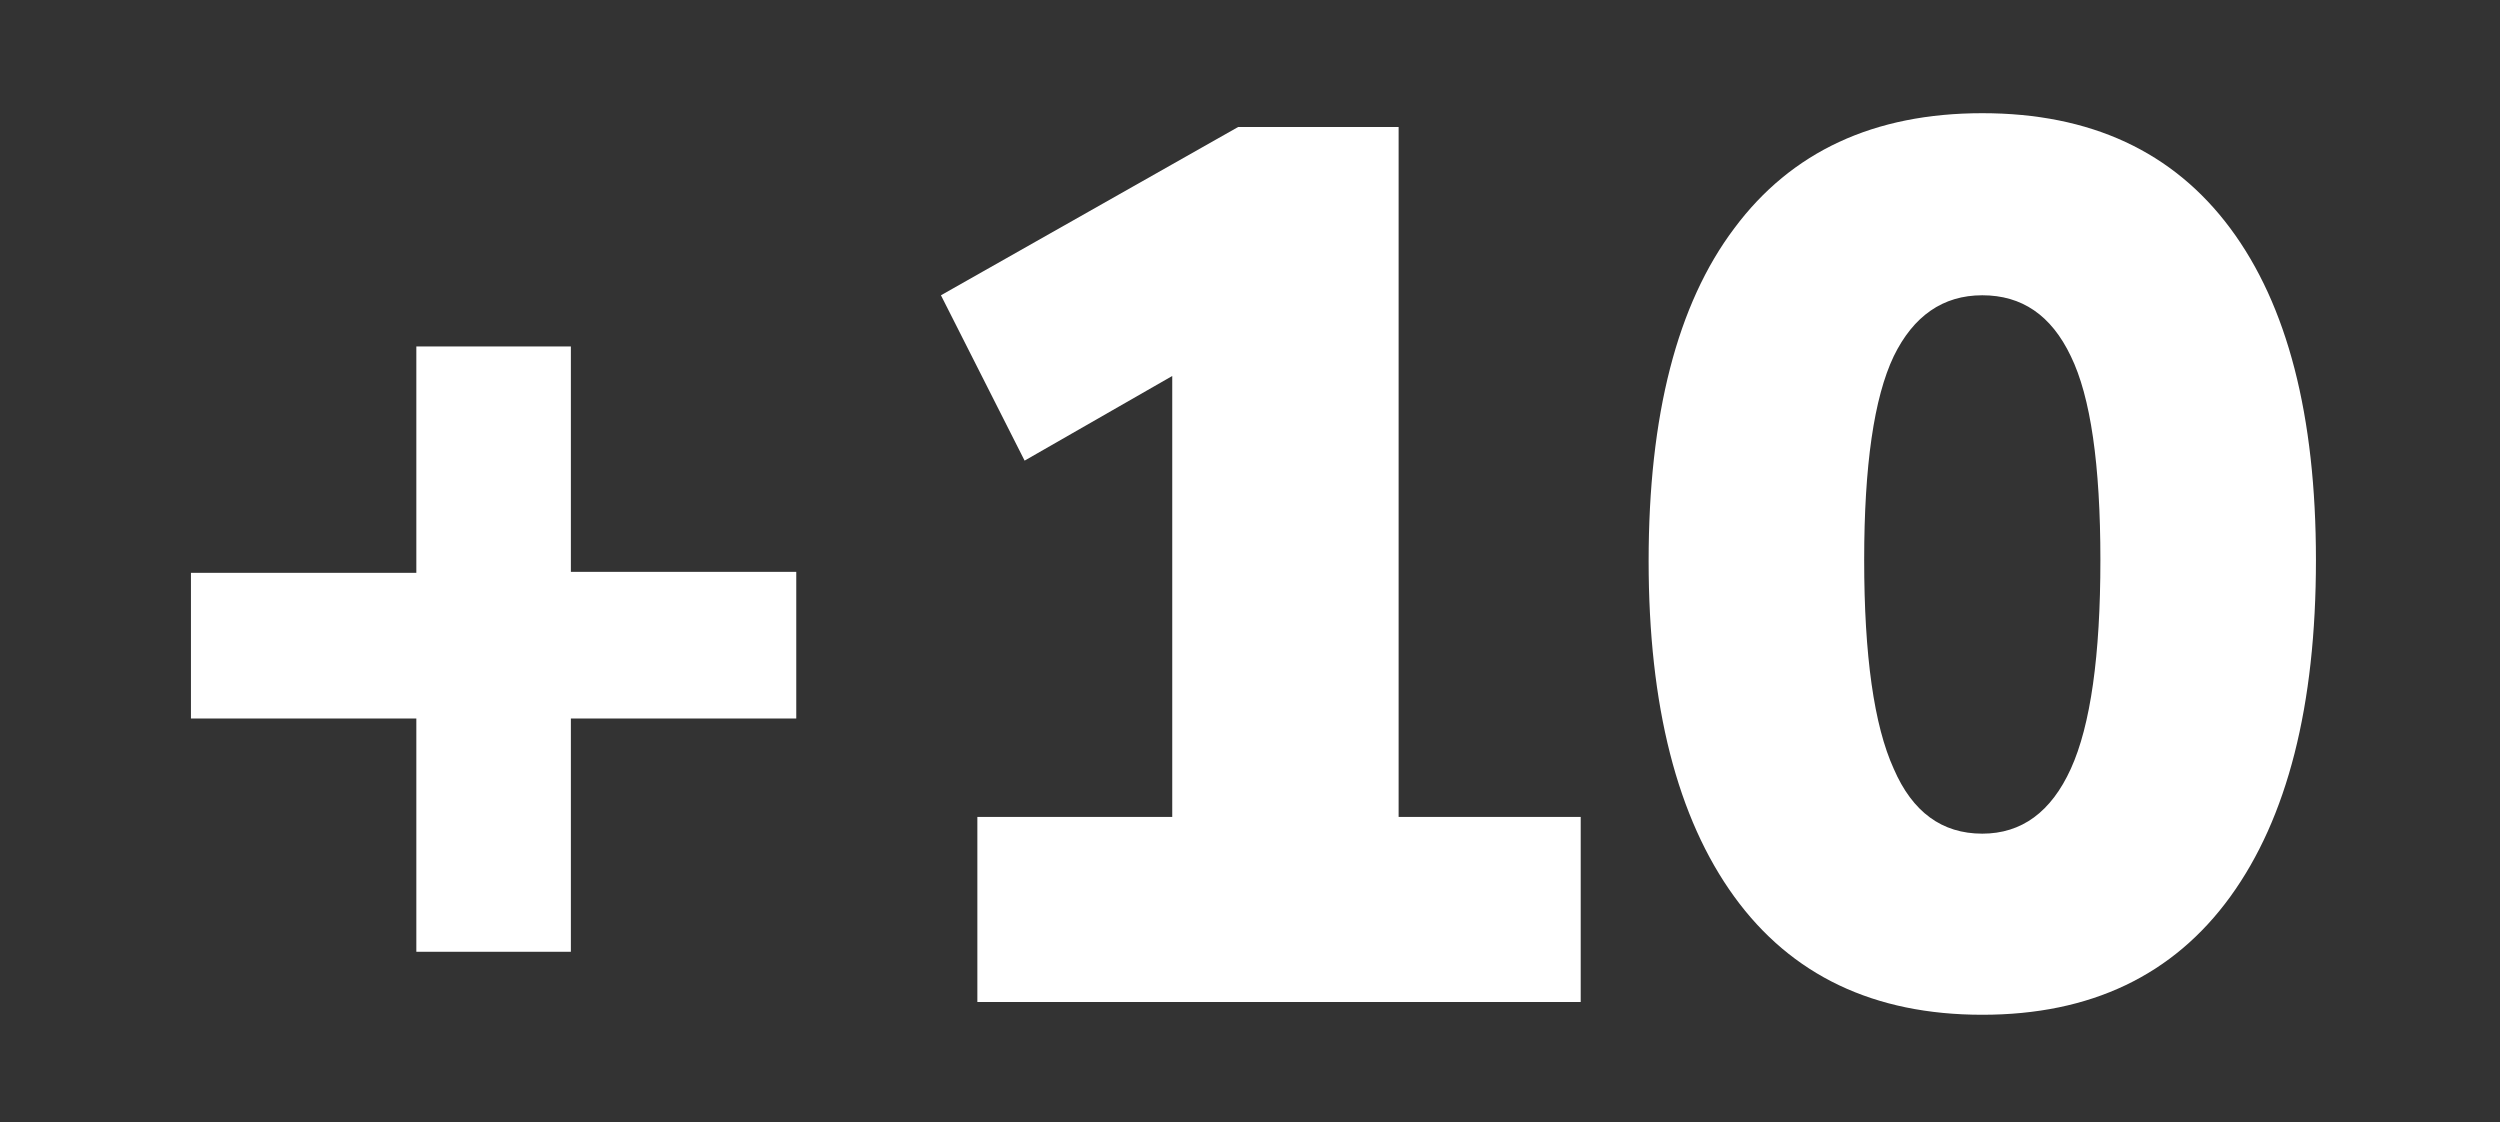
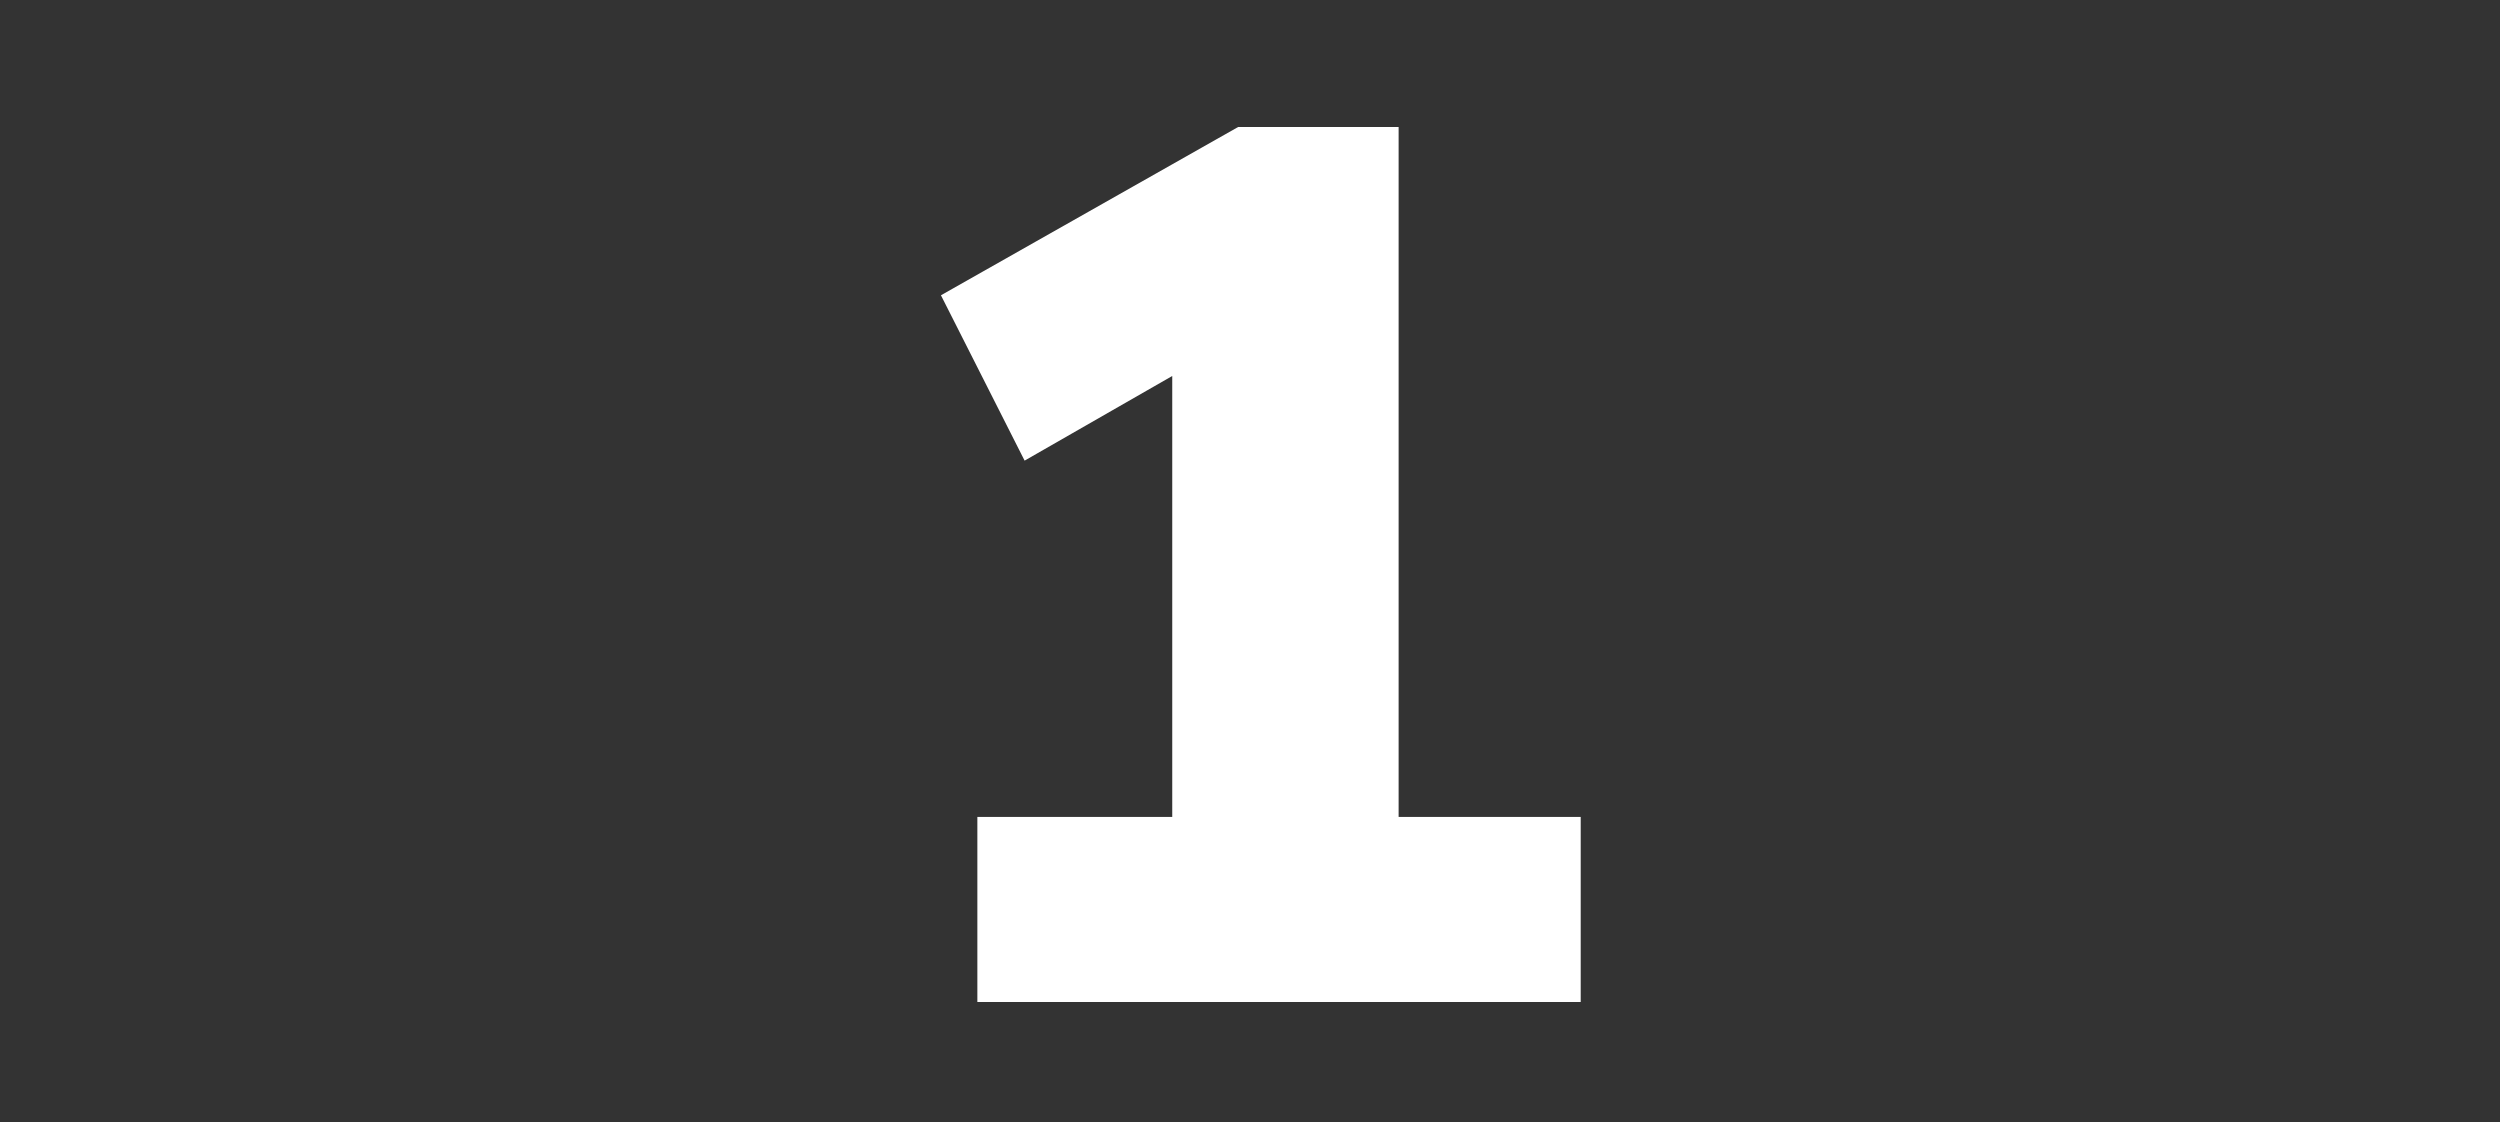
<svg xmlns="http://www.w3.org/2000/svg" version="1.1" id="Capa_1" x="0px" y="0px" viewBox="0 0 254 114" style="enable-background:new 0 0 254 114;" xml:space="preserve">
  <rect x="0" y="0" width="254" height="114" fill="#333333" stroke="none" />
  <style type="text/css">
	.st0{fill:#FFFFFF;}
</style>
  <g>
    <g>
-       <path class="st0" d="M42.3,96.7V73H19.4V58.2h22.9V35.2H58v22.9h22.9V73H58v23.7H42.3z" />
      <path class="st0" d="M99.3,101.8V83h19.8V38.2l-15,8.6L95.6,30l30.2-17.1h16.3V83h18.5v18.8H99.3z" />
-       <path class="st0" d="M201.4,103.1c-11,0-19.4-4-25.2-12c-5.8-8-8.7-19.4-8.7-34.1c0-14.8,2.9-26.1,8.7-33.8    c5.8-7.8,14.2-11.7,25.2-11.7c11,0,19.4,3.9,25.2,11.7c5.8,7.8,8.7,19,8.7,33.7c0,14.8-2.9,26.2-8.7,34.2    C220.8,99.1,212.4,103.1,201.4,103.1z M201.4,84.7c4,0,7-2.2,9-6.6c2-4.4,3-11.5,3-21.2c0-9.7-1-16.6-3-20.7c-2-4.2-5-6.2-9-6.2    c-4,0-7,2.1-9,6.2c-2,4.2-3,11.1-3,20.7c0,9.7,1,16.8,3,21.2C194.3,82.5,197.3,84.7,201.4,84.7z" />
    </g>
  </g>
</svg>